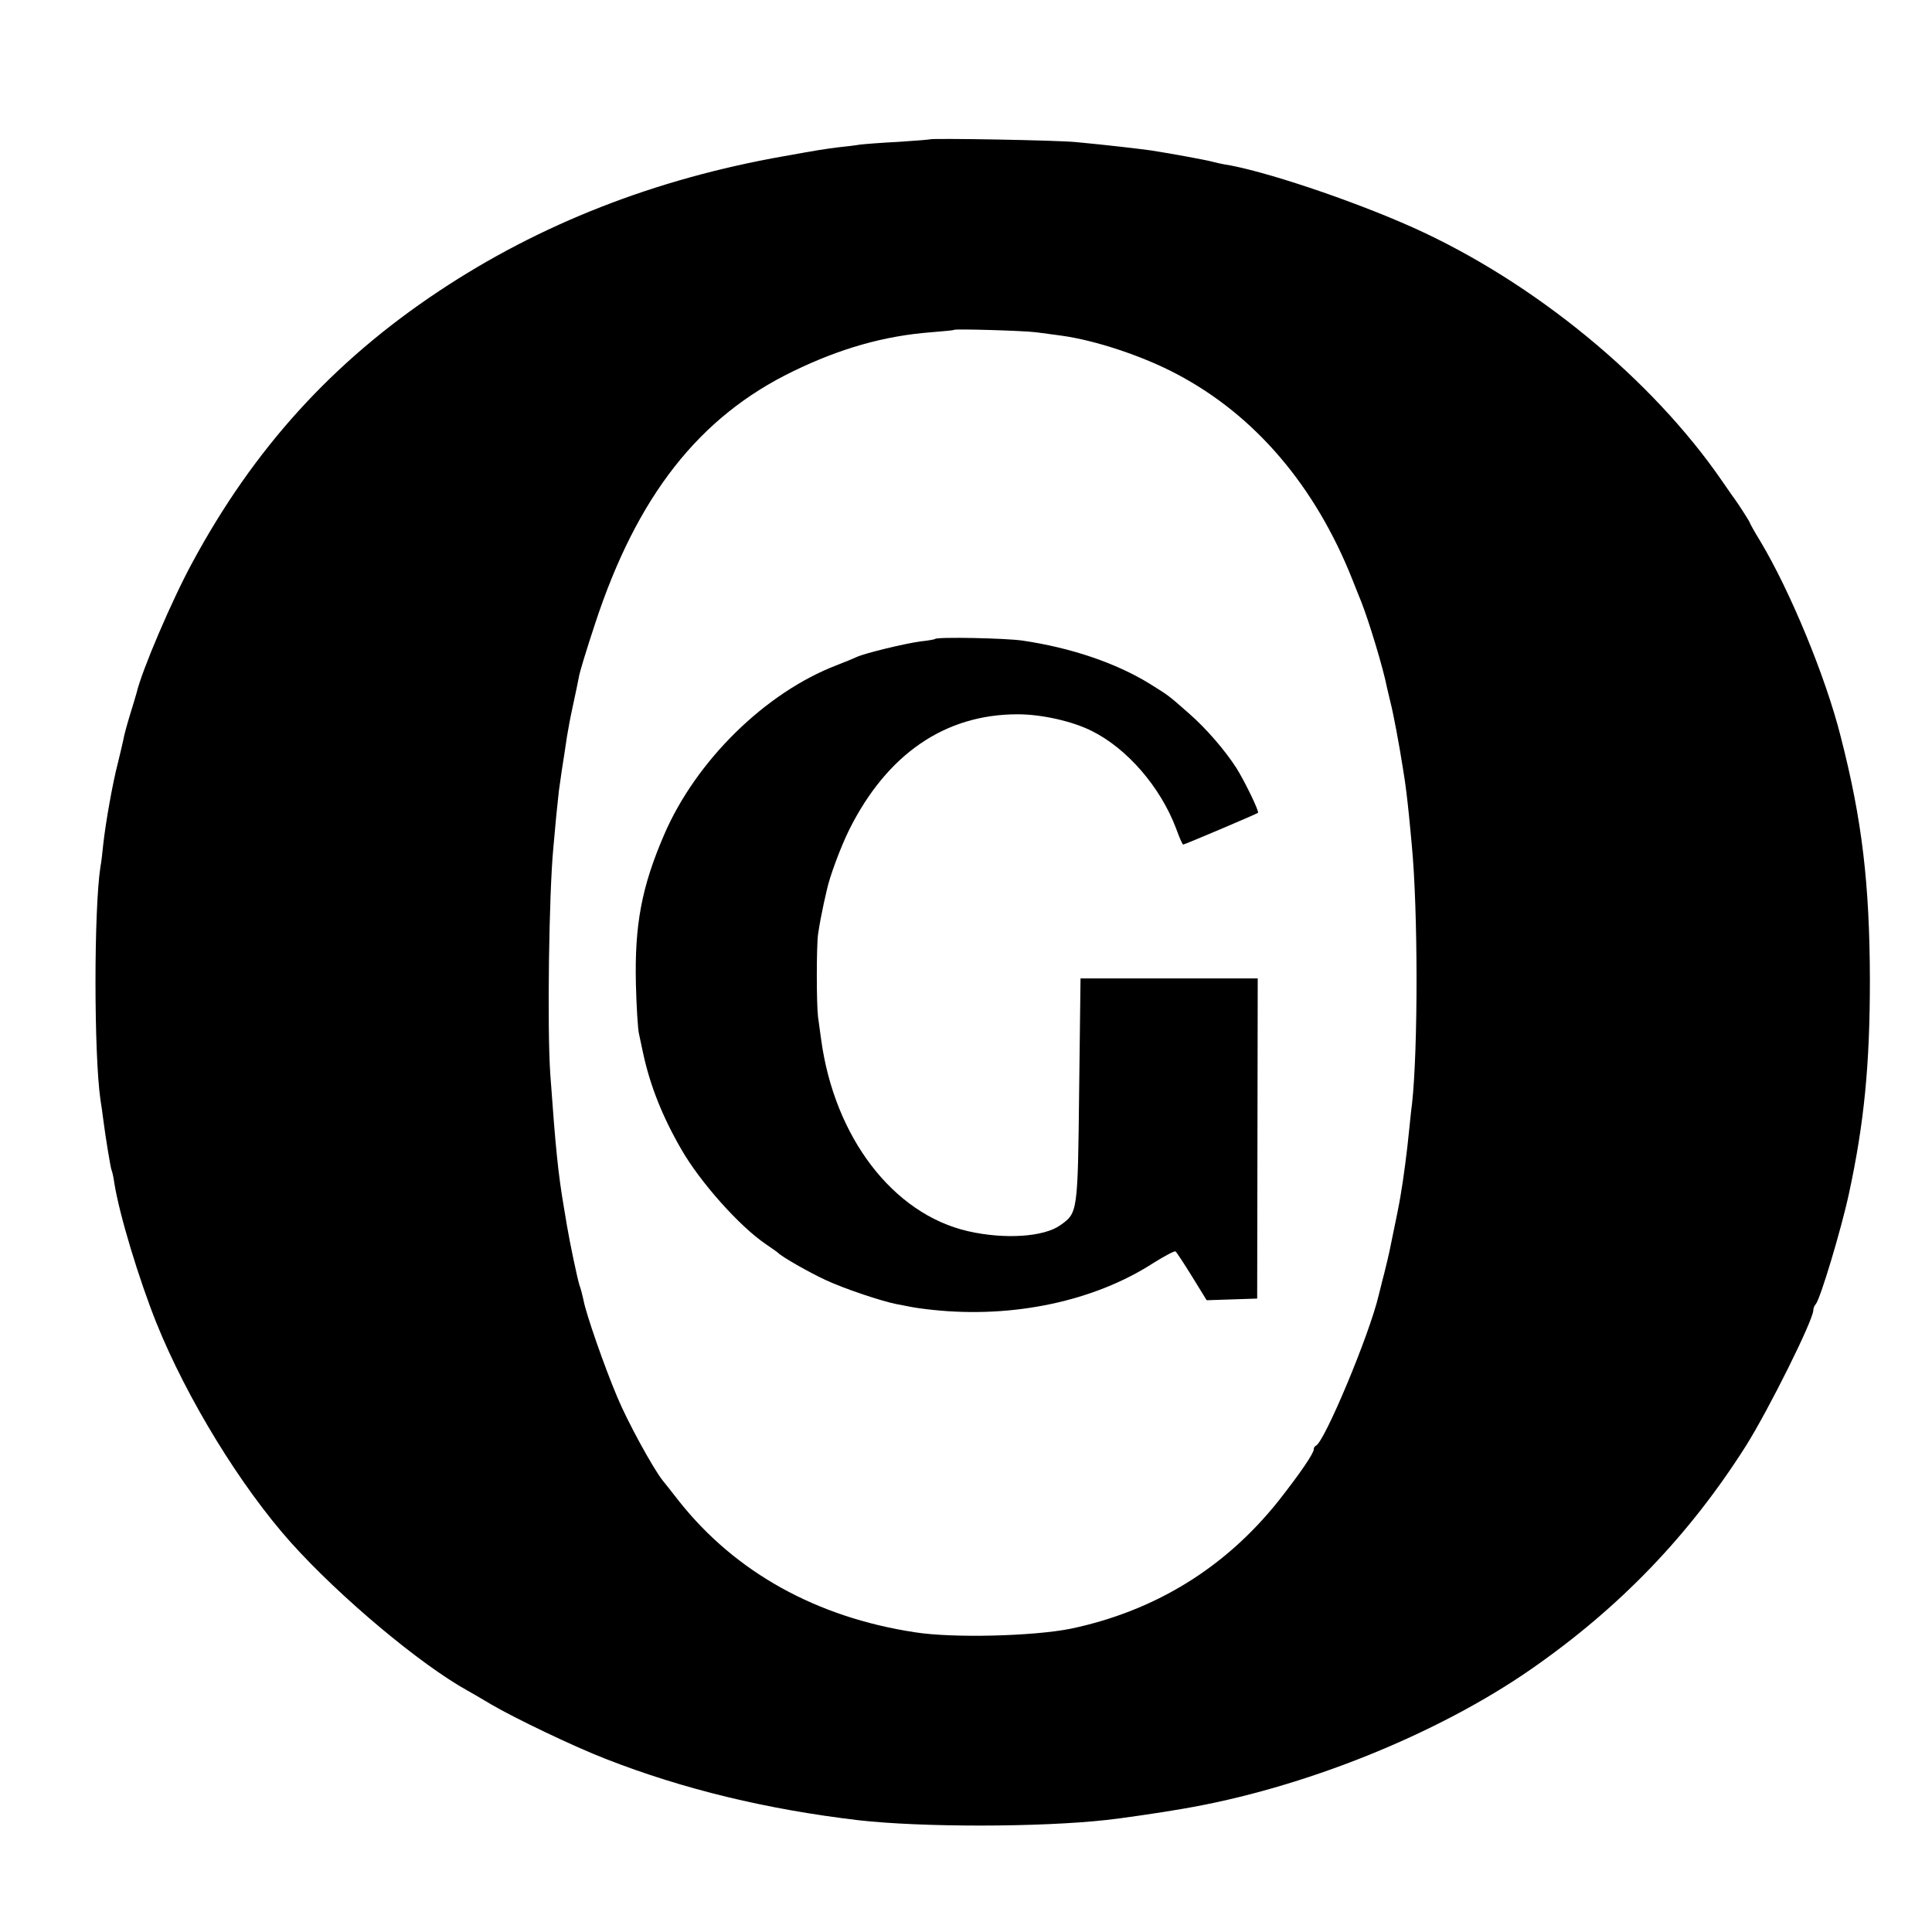
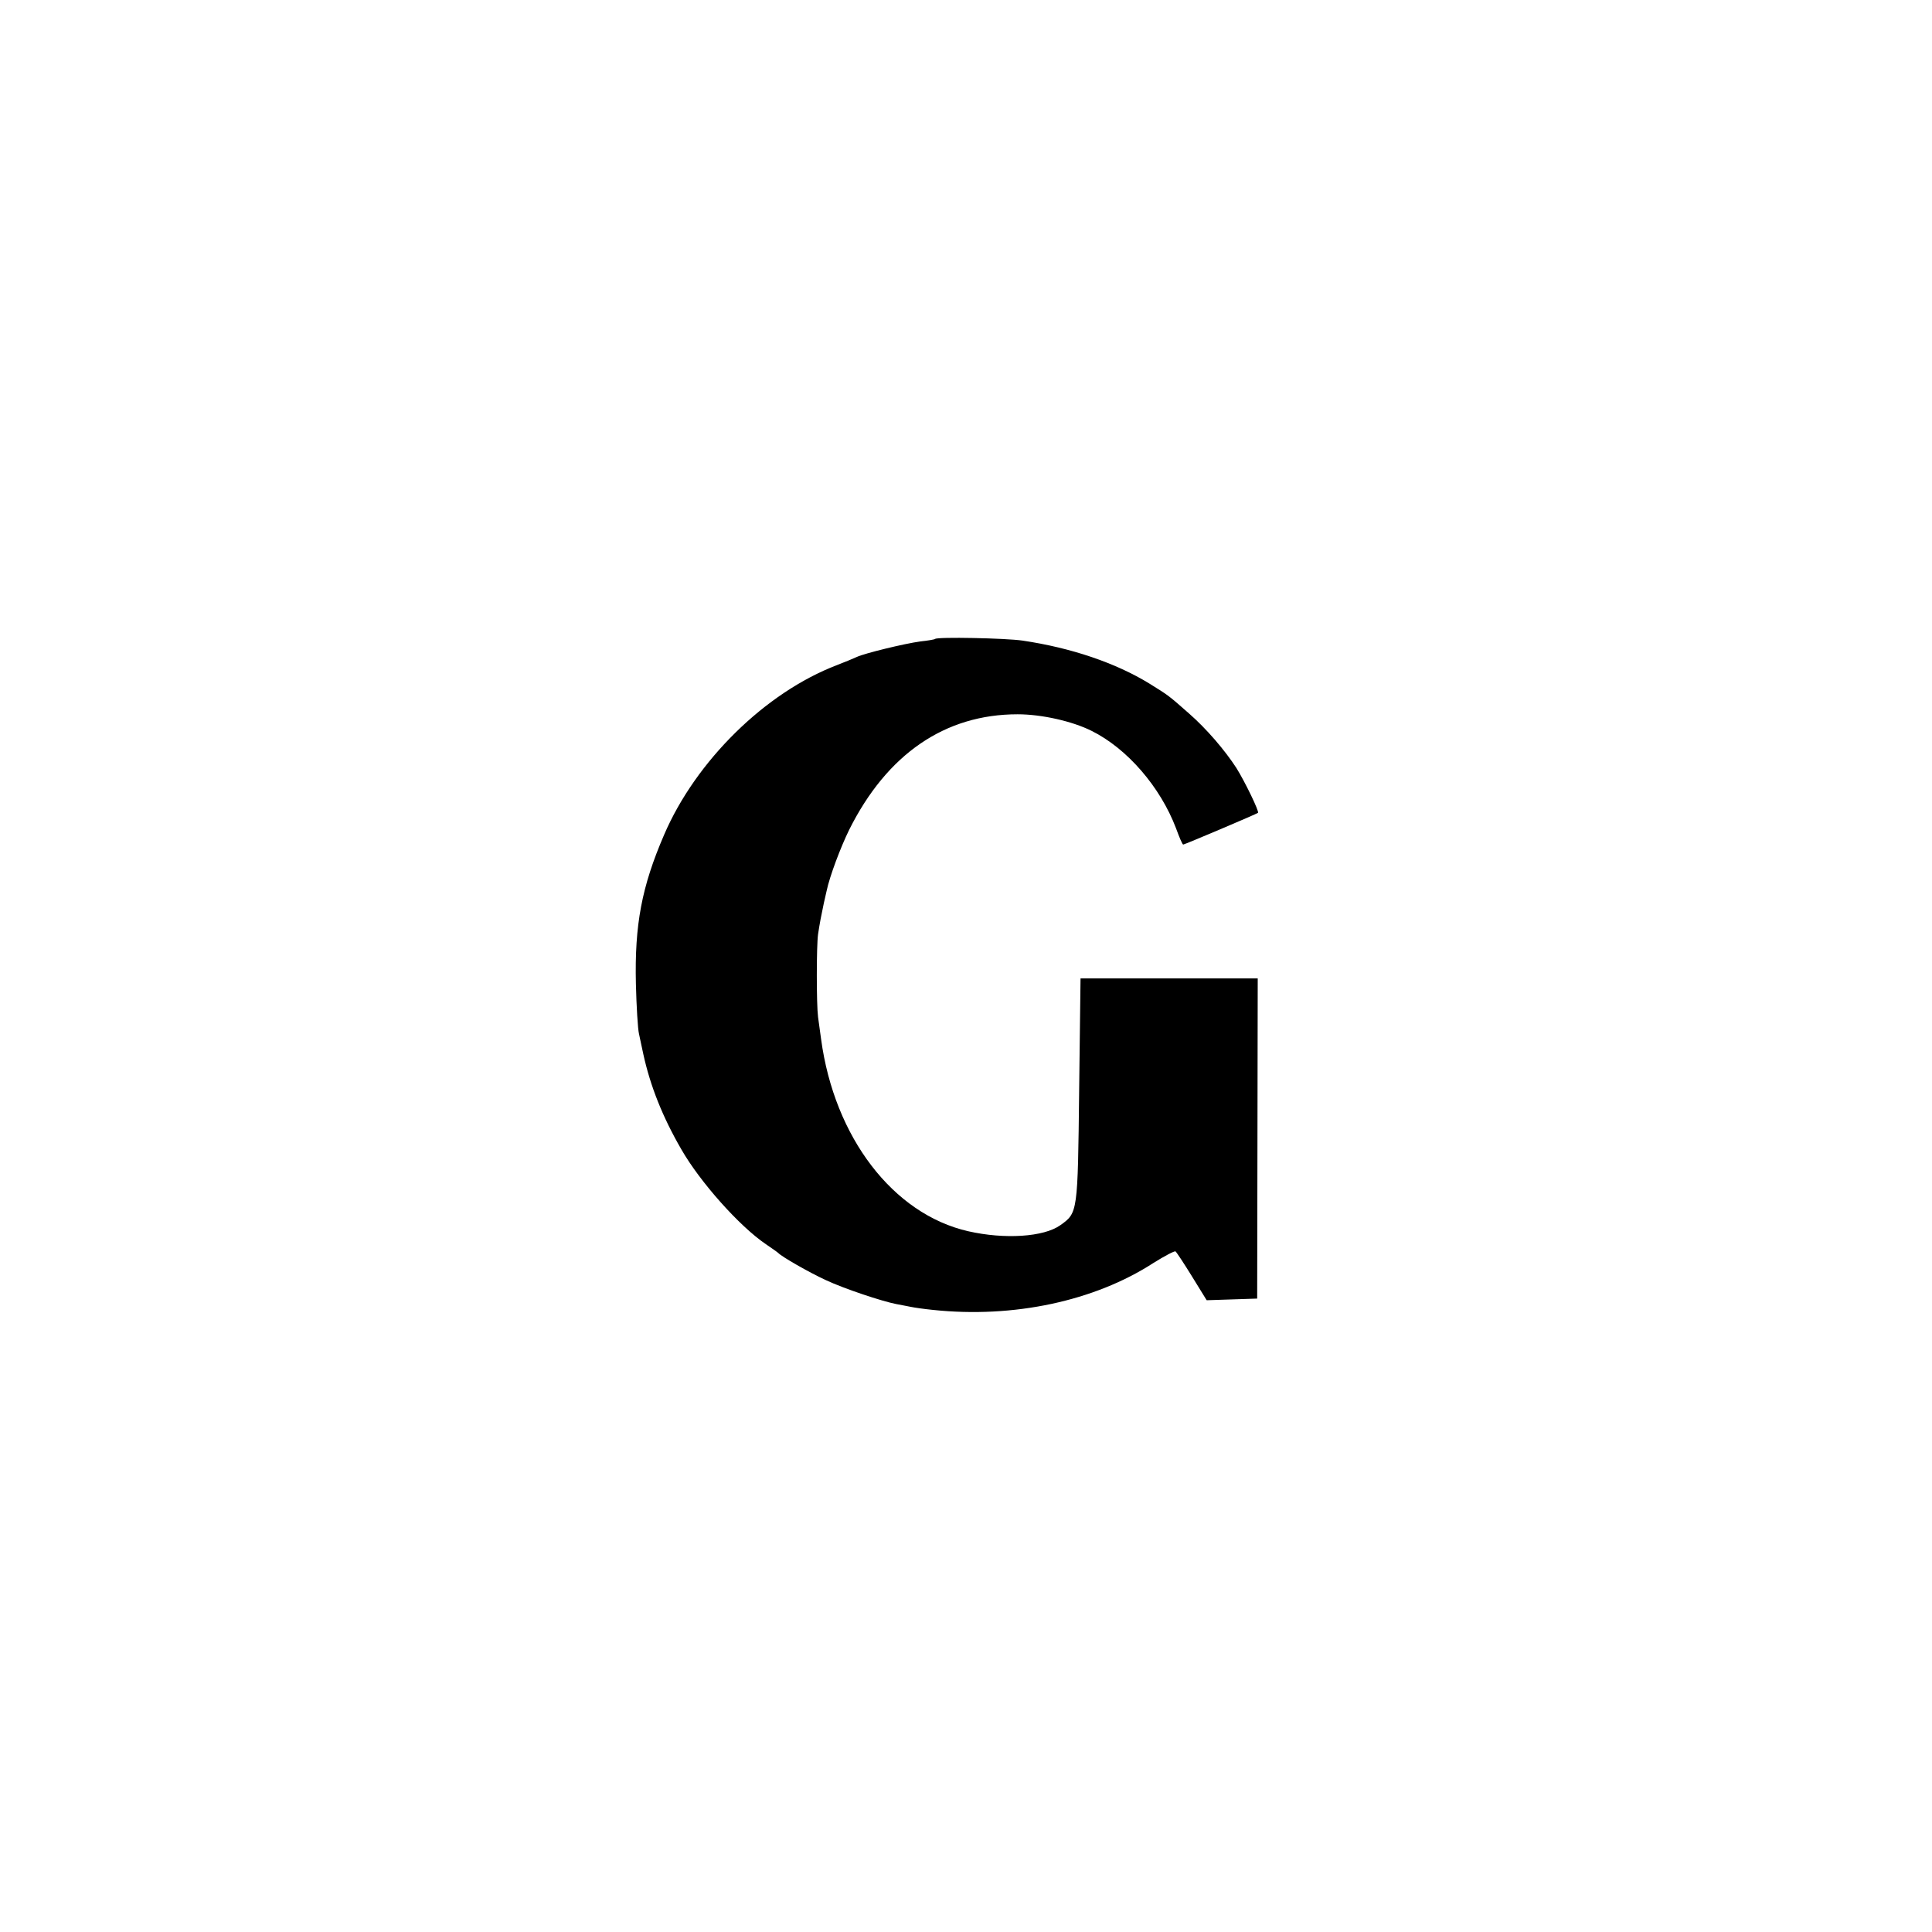
<svg xmlns="http://www.w3.org/2000/svg" version="1.0" width="700pt" height="700pt" viewBox="0 0 700 700" preserveAspectRatio="xMidYMid meet">
  <g transform="translate(0,700) scale(0.1,-0.1)" fill="#000000" stroke="none">
-     <path d="M3368 6495 c-2 -1 -52 -5 -113 -9 -60 -3 -123 -8 -140 -10 -16 -3 -52 -7 -80 -10 -53 -7 -61 -8 -195 -32 -466 -82 -883 -245 -1250 -489 -385 -256 -670 -570 -893 -983 -74 -136 -183 -391 -202 -472 -2 -8 -13 -44 -24 -80 -11 -36 -22 -76 -24 -90 -3 -14 -12 -52 -20 -85 -18 -68 -44 -213 -53 -295 -3 -30 -7 -66 -10 -80 -24 -154 -24 -679 0 -845 3 -16 7 -48 10 -70 8 -64 27 -178 30 -184 2 -3 7 -24 10 -46 18 -115 89 -349 153 -509 111 -275 306 -593 488 -796 177 -197 468 -441 640 -536 11 -6 49 -28 84 -49 85 -50 302 -154 416 -198 281 -110 585 -183 915 -222 228 -26 657 -26 900 1 41 4 207 28 273 40 438 74 925 270 1267 508 319 222 570 483 775 806 82 130 245 457 245 493 0 7 4 17 9 22 16 18 92 270 120 400 55 254 76 466 76 775 -1 348 -28 579 -106 882 -54 215 -183 527 -291 707 -21 34 -38 65 -38 67 0 3 -42 69 -57 89 -5 6 -23 33 -42 60 -256 373 -683 723 -1120 920 -223 100 -549 209 -688 230 -11 2 -29 6 -40 9 -16 5 -151 30 -223 41 -44 6 -162 20 -270 30 -64 7 -526 15 -532 10z m387 -699 c28 -4 68 -9 90 -12 124 -17 296 -74 420 -140 282 -149 500 -404 635 -744 12 -30 26 -66 32 -80 28 -71 80 -242 93 -310 2 -8 8 -33 13 -55 9 -34 31 -148 46 -245 9 -53 15 -107 21 -165 3 -33 8 -80 10 -105 23 -239 23 -740 1 -940 -3 -19 -7 -64 -11 -100 -6 -63 -20 -173 -31 -235 -4 -25 -16 -85 -40 -200 -2 -11 -11 -47 -19 -80 -9 -33 -17 -69 -20 -79 -34 -144 -196 -530 -227 -544 -5 -2 -8 -8 -8 -13 0 -15 -50 -88 -127 -186 -194 -244 -449 -400 -753 -464 -133 -27 -427 -35 -565 -13 -356 54 -650 217 -854 474 -28 36 -55 70 -60 76 -35 44 -127 212 -164 301 -46 108 -115 306 -123 353 -3 14 -9 39 -15 55 -8 27 -34 150 -45 215 -2 14 -7 41 -10 60 -22 128 -31 220 -50 485 -12 166 -5 661 11 825 2 25 7 74 10 110 4 36 8 79 10 95 6 44 15 106 20 135 2 14 6 41 9 60 3 19 12 69 21 110 9 41 19 89 22 105 2 17 29 104 59 195 152 463 377 750 718 915 171 83 330 128 498 141 46 4 84 7 85 9 6 4 252 -3 298 -9z" />
    <path d="M3388 4685 c-2 -2 -25 -6 -53 -9 -59 -8 -202 -43 -230 -56 -11 -5 -44 -19 -73 -30 -259 -99 -511 -347 -626 -615 -81 -188 -107 -325 -102 -540 2 -82 7 -163 11 -180 3 -16 11 -50 16 -75 25 -114 69 -226 138 -345 67 -117 210 -278 306 -343 22 -15 42 -29 45 -32 12 -13 111 -70 172 -98 66 -31 204 -77 256 -87 15 -3 38 -7 52 -10 14 -3 50 -8 80 -11 292 -31 586 32 799 170 40 25 76 44 80 42 4 -3 31 -44 60 -91 l53 -86 91 3 92 3 1 580 1 580 -321 0 -321 0 -5 -405 c-5 -445 -5 -444 -68 -489 -60 -43 -202 -52 -334 -22 -272 62 -485 340 -533 696 -4 28 -9 64 -11 80 -6 47 -6 256 0 300 6 40 12 71 21 113 3 12 7 32 10 44 11 53 51 159 82 222 137 274 347 418 610 418 87 0 198 -25 268 -60 129 -64 249 -203 306 -353 12 -33 23 -59 26 -59 5 0 267 111 271 115 5 5 -48 114 -78 162 -42 65 -109 143 -172 198 -78 69 -76 66 -143 108 -122 75 -284 130 -460 156 -61 9 -309 14 -317 6z" />
  </g>
</svg>